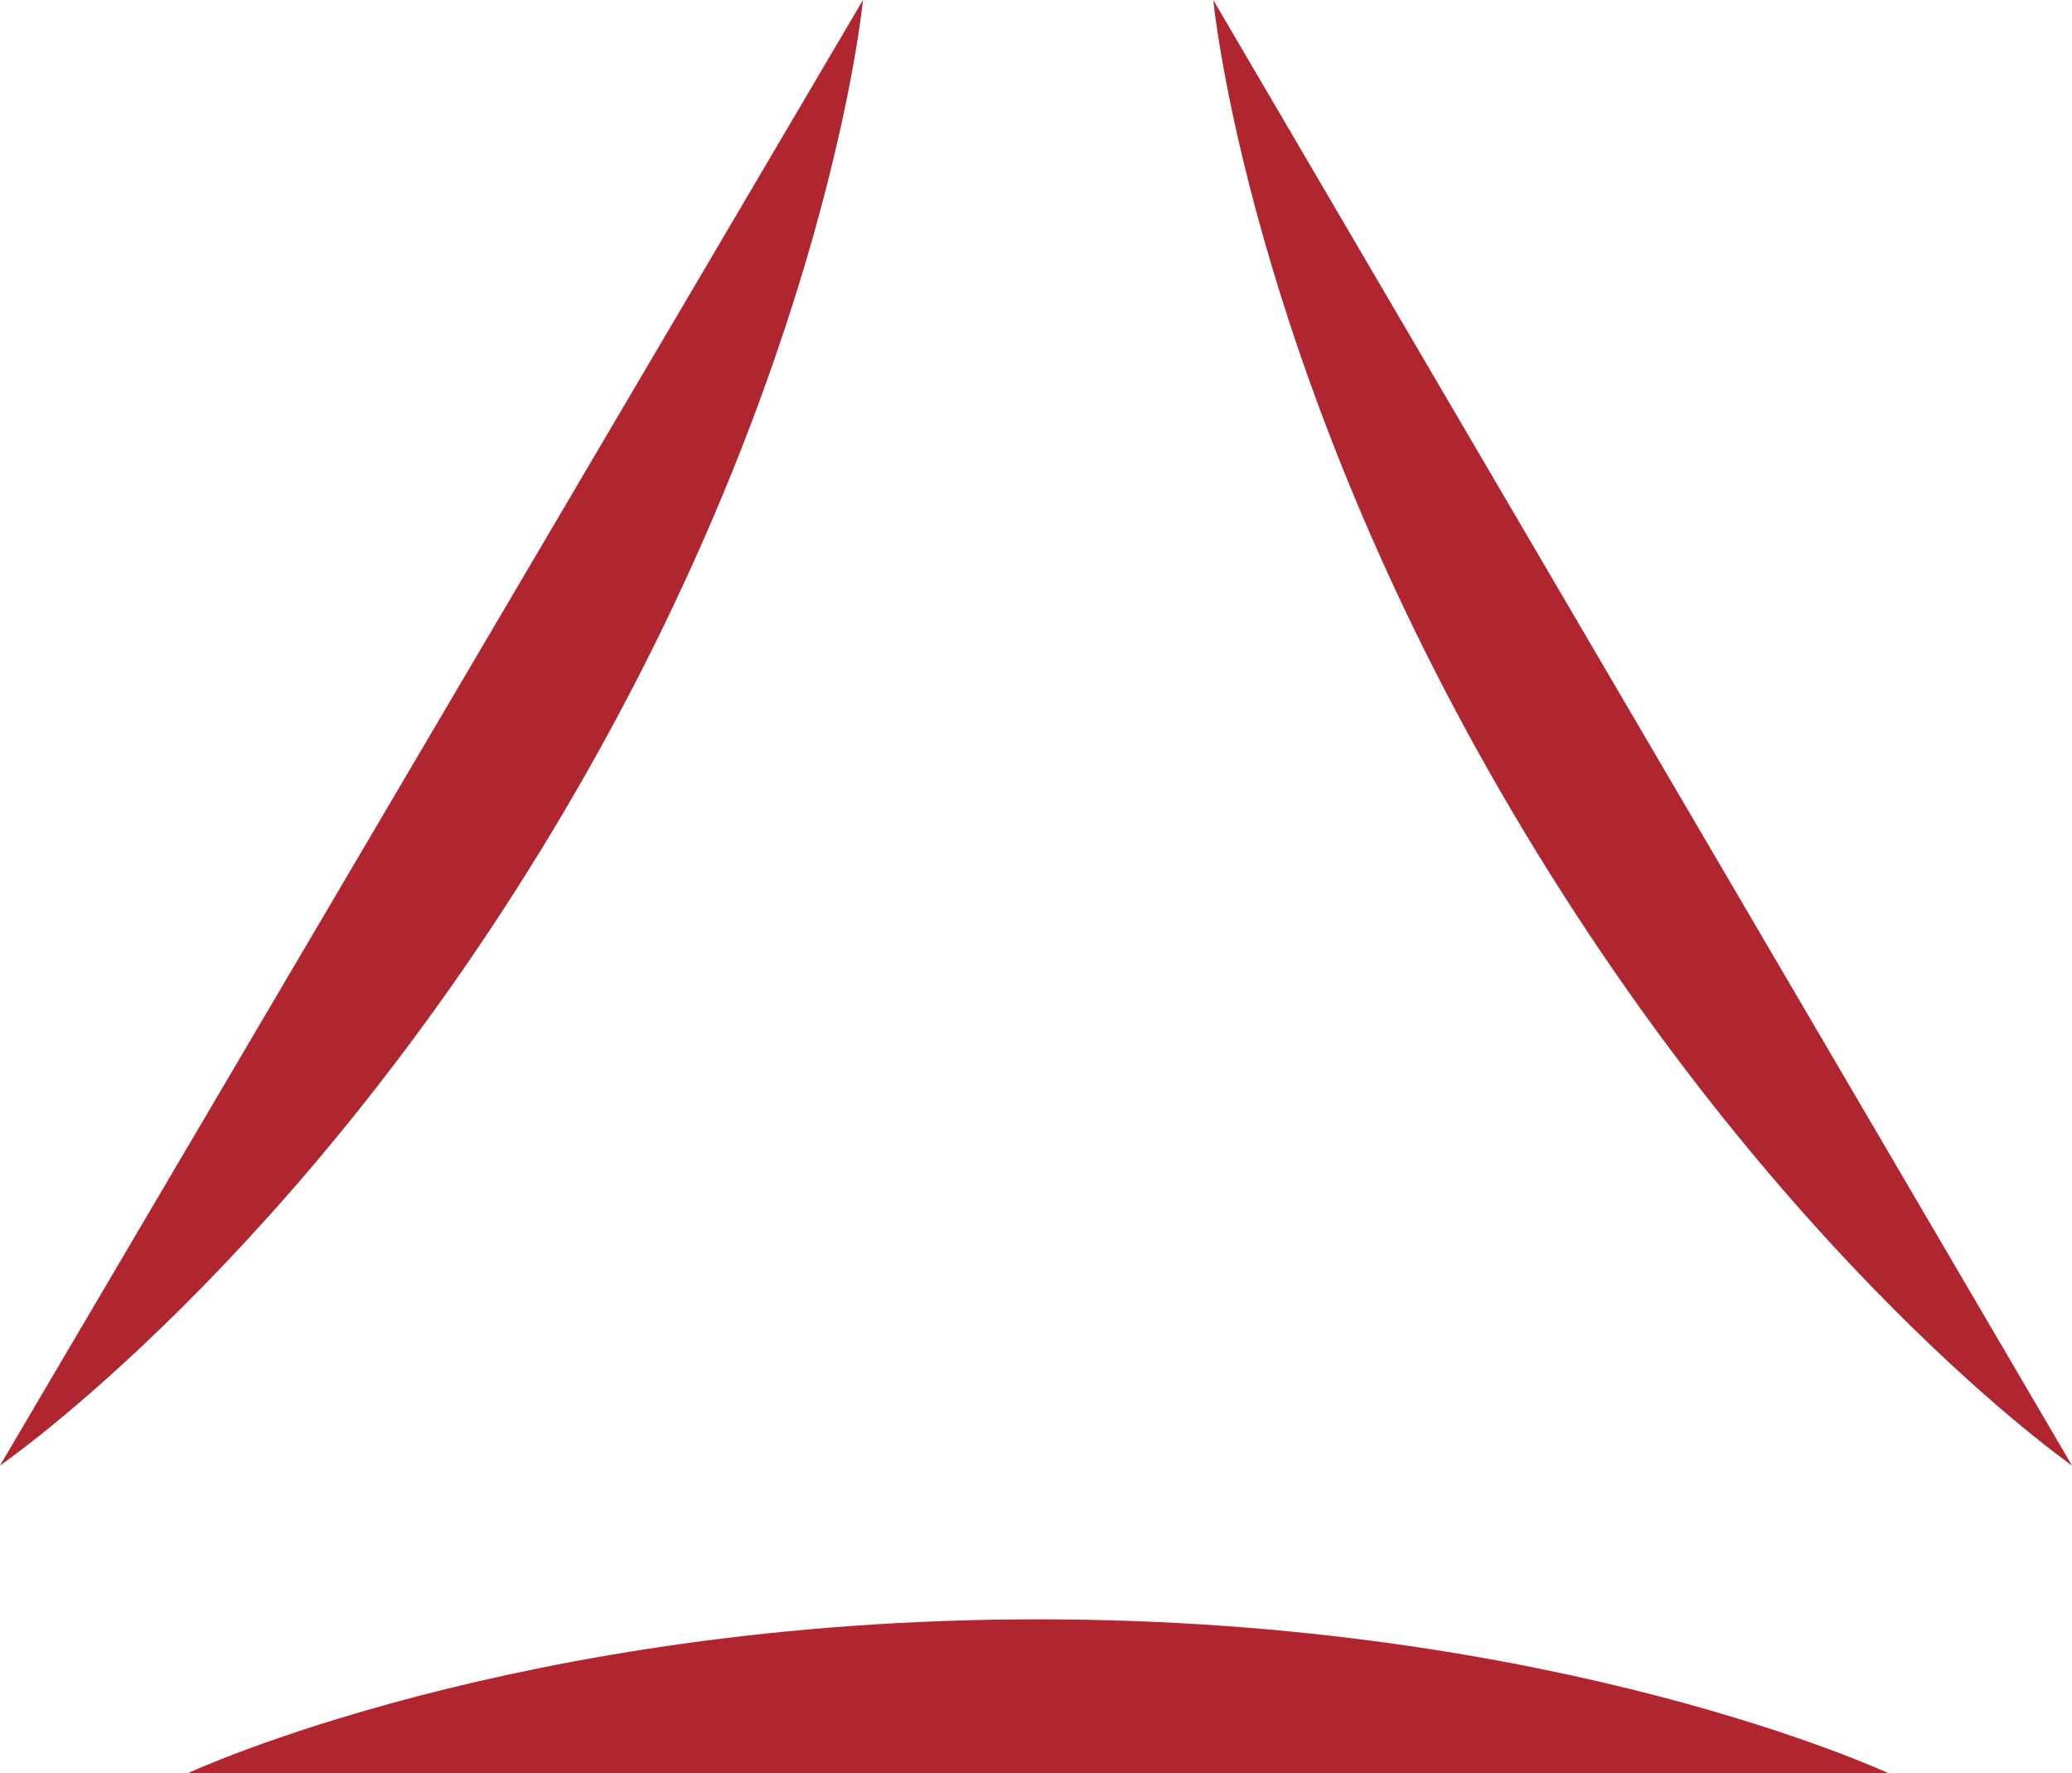
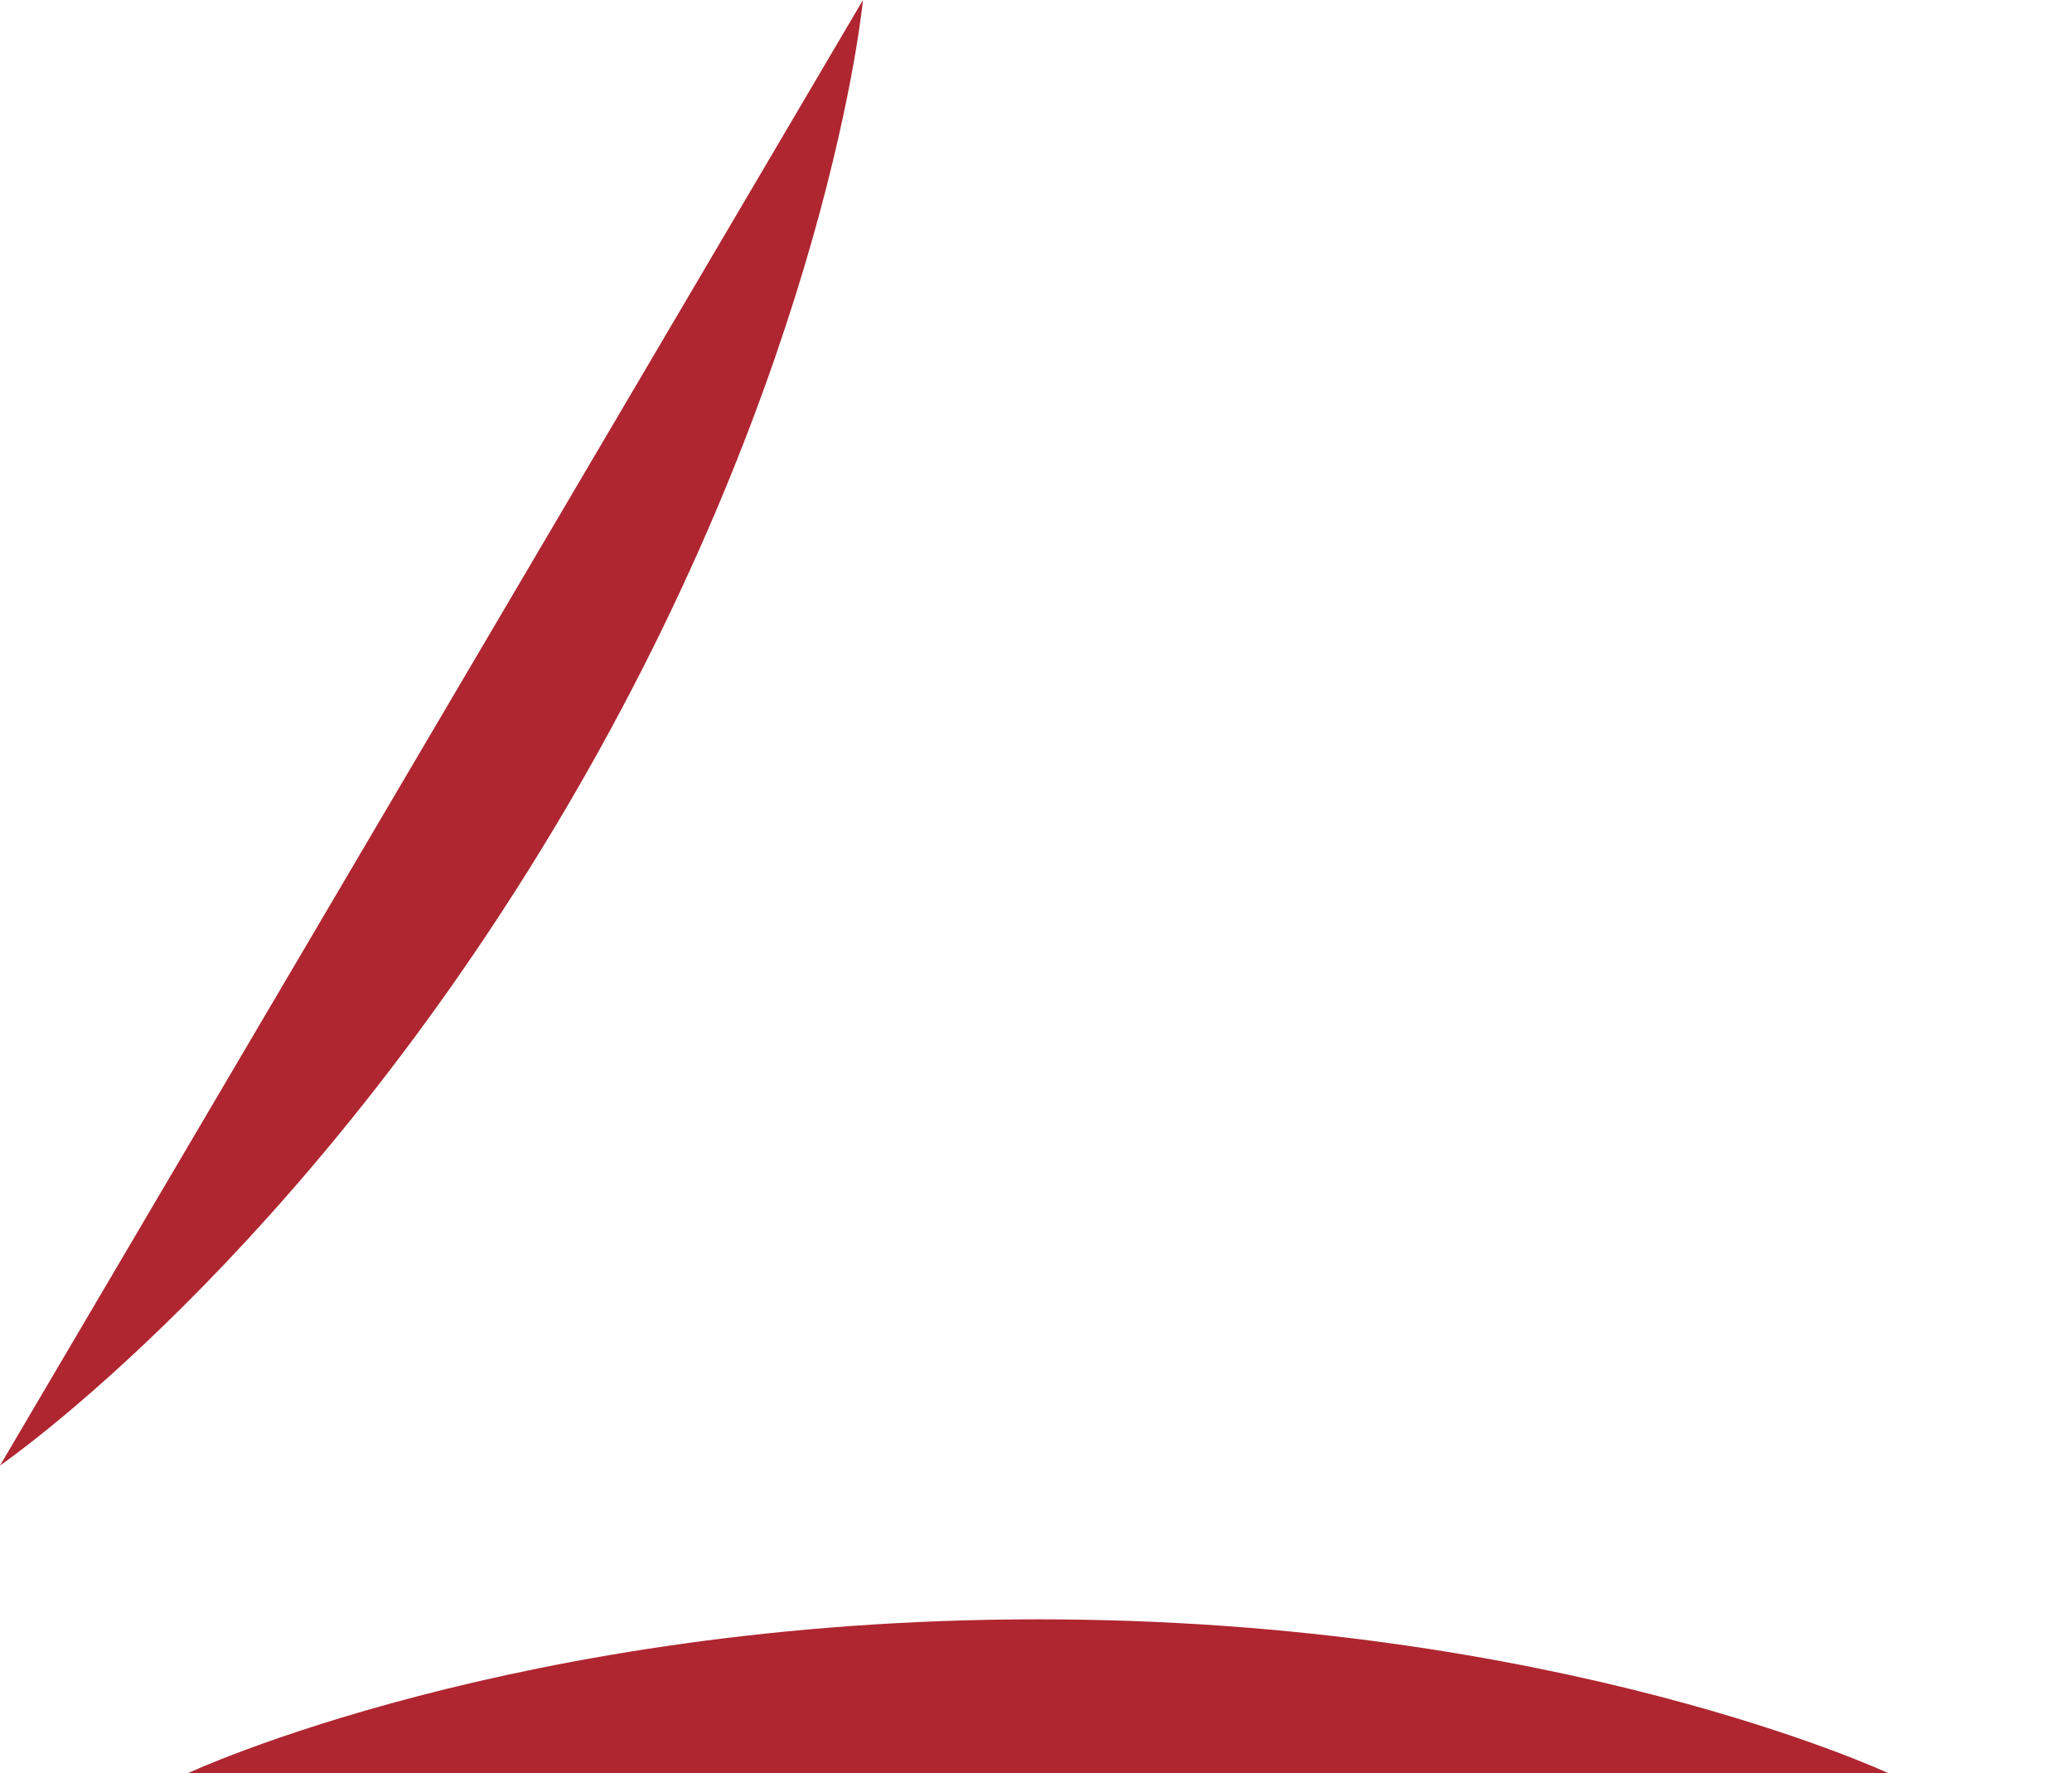
<svg xmlns="http://www.w3.org/2000/svg" version="1.1" id="Calque_1" x="0px" y="0px" viewBox="0 0 48.5 41.5" style="enable-background:new 0 0 48.5 41.5;" xml:space="preserve">
  <style type="text/css">
	.st0{fill:#af2630;}
</style>
  <g>
    <path class="st0" d="M44.2,41.5H4.4c0,0,7.7-3.6,19.9-3.6S44.2,41.5,44.2,41.5z" />
    <path class="st0" d="M0,34.3L20.2,0c0,0-0.8,8.5-7,19S0,34.3,0,34.3z" />
-     <path class="st0" d="M48.5,34.3L28.4,0c0,0,0.8,8.5,7,19S48.5,34.3,48.5,34.3z" />
  </g>
</svg>